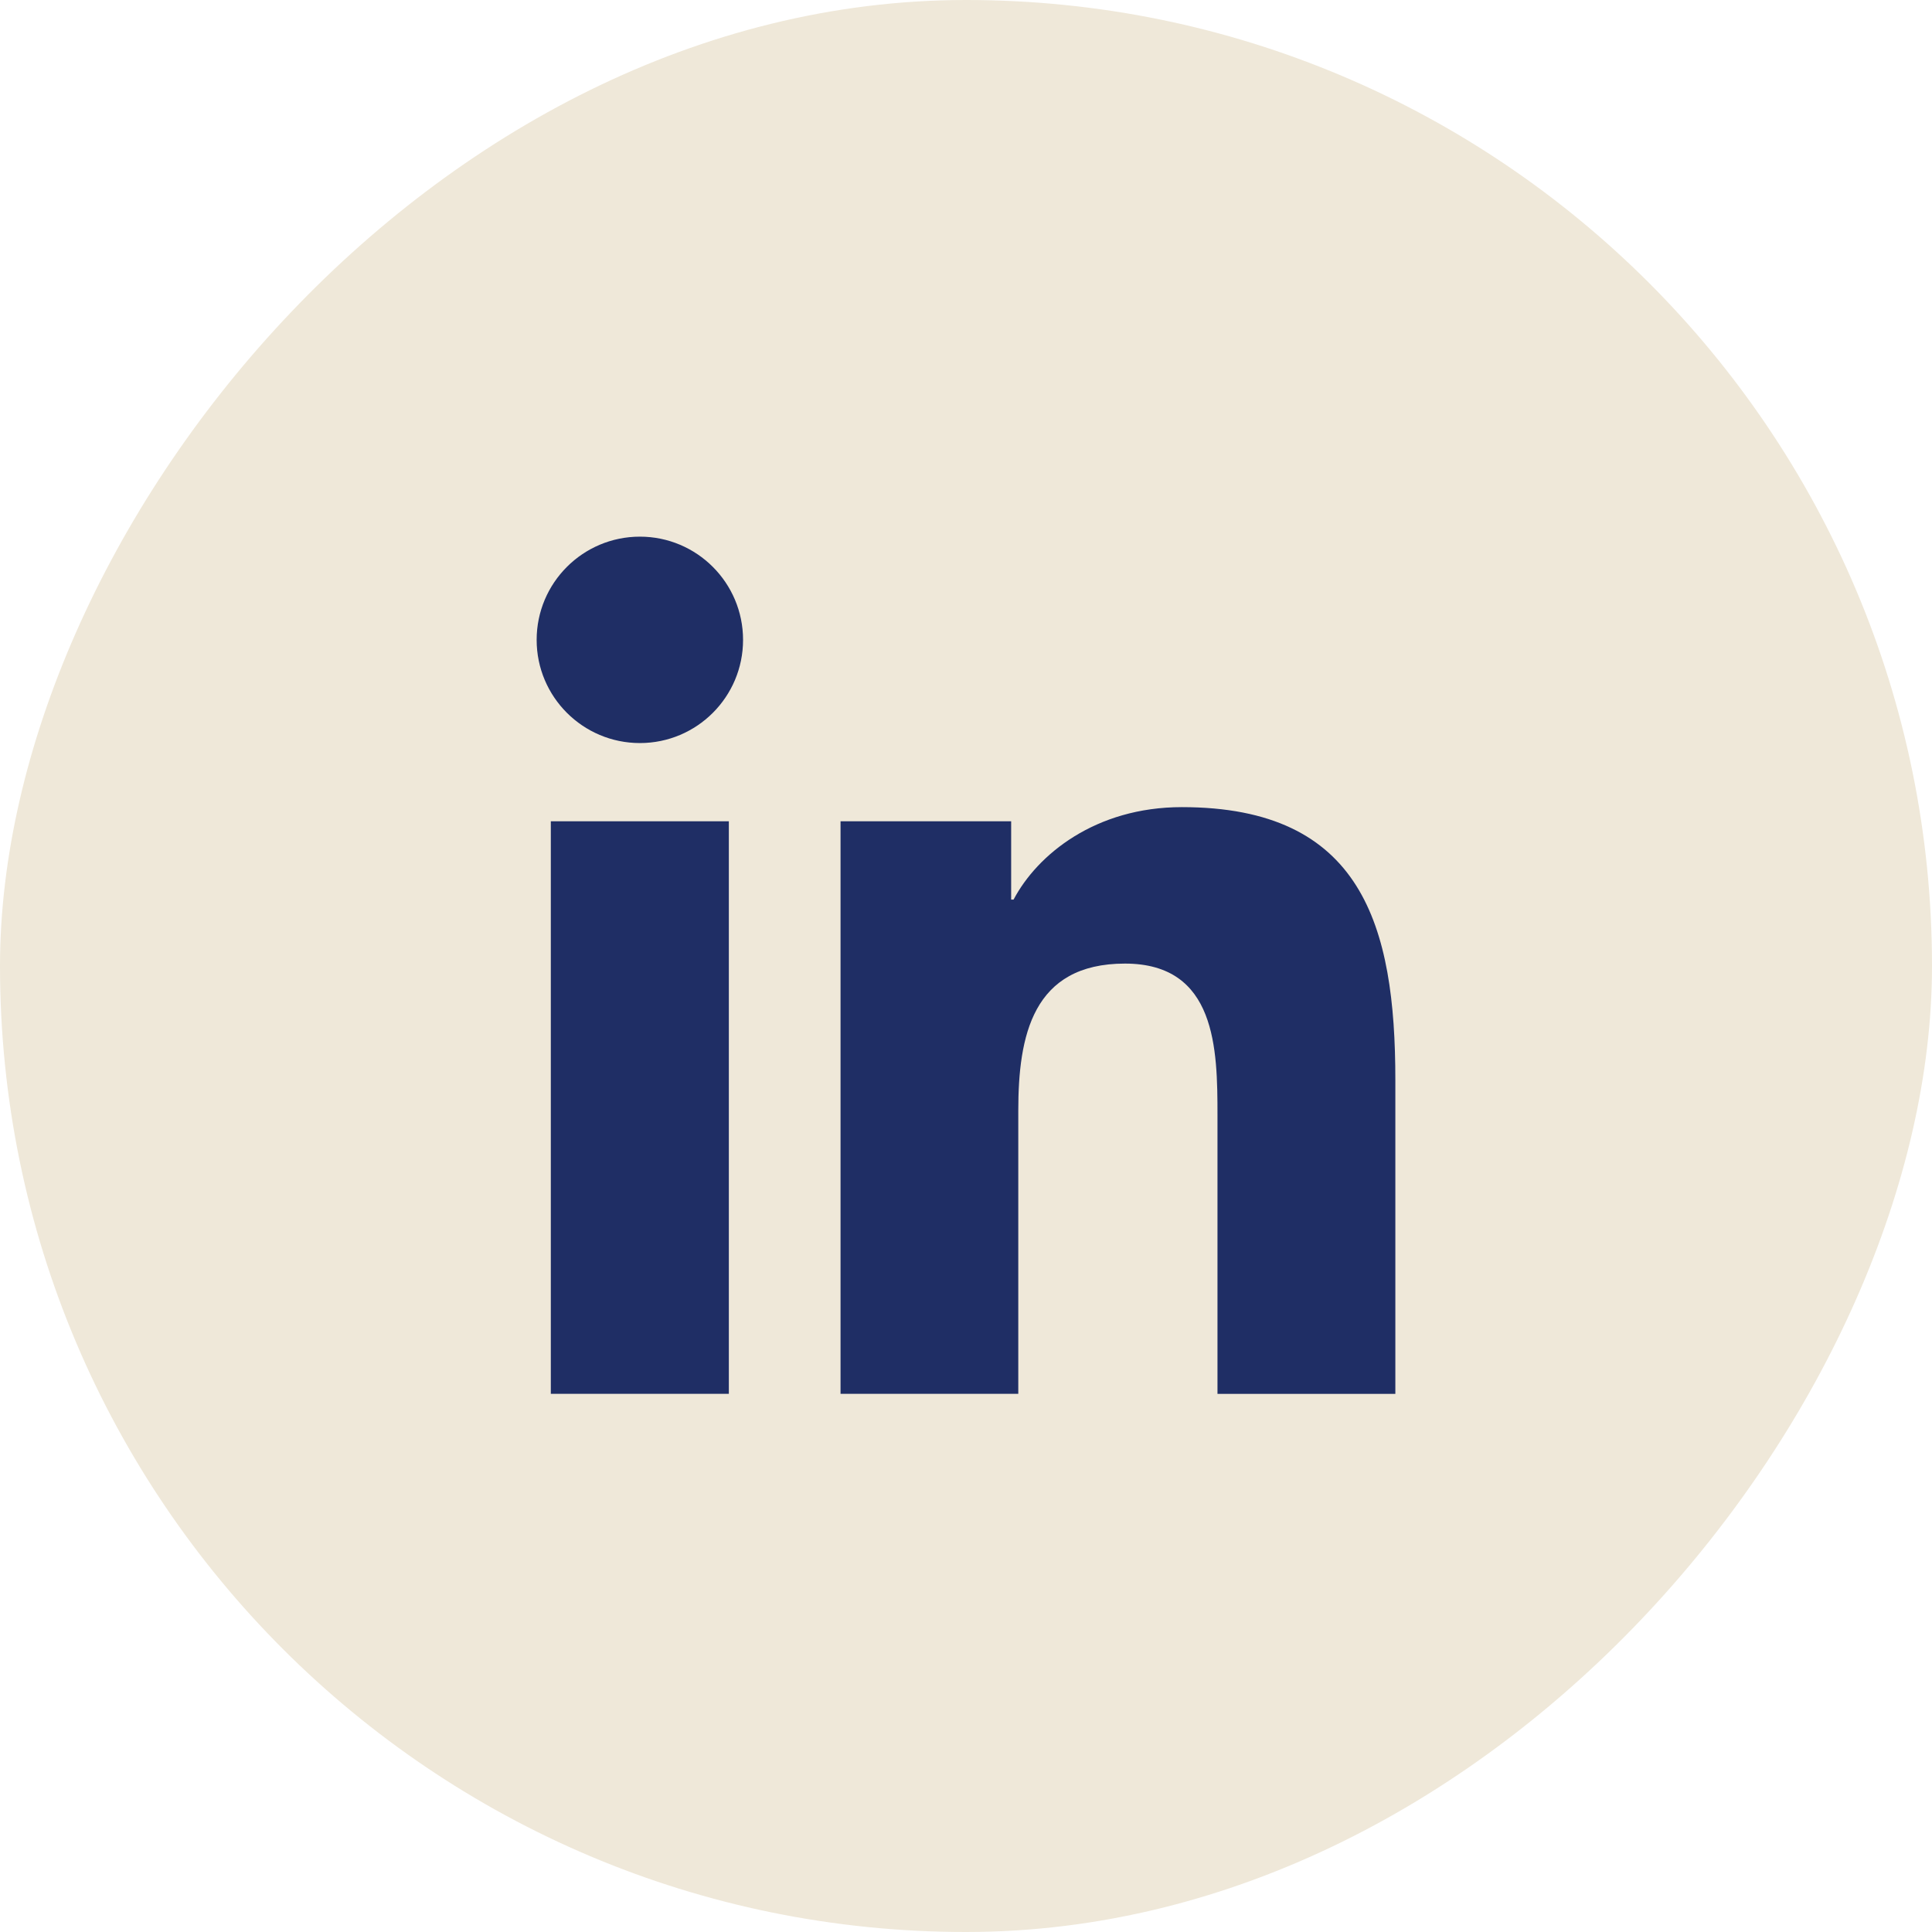
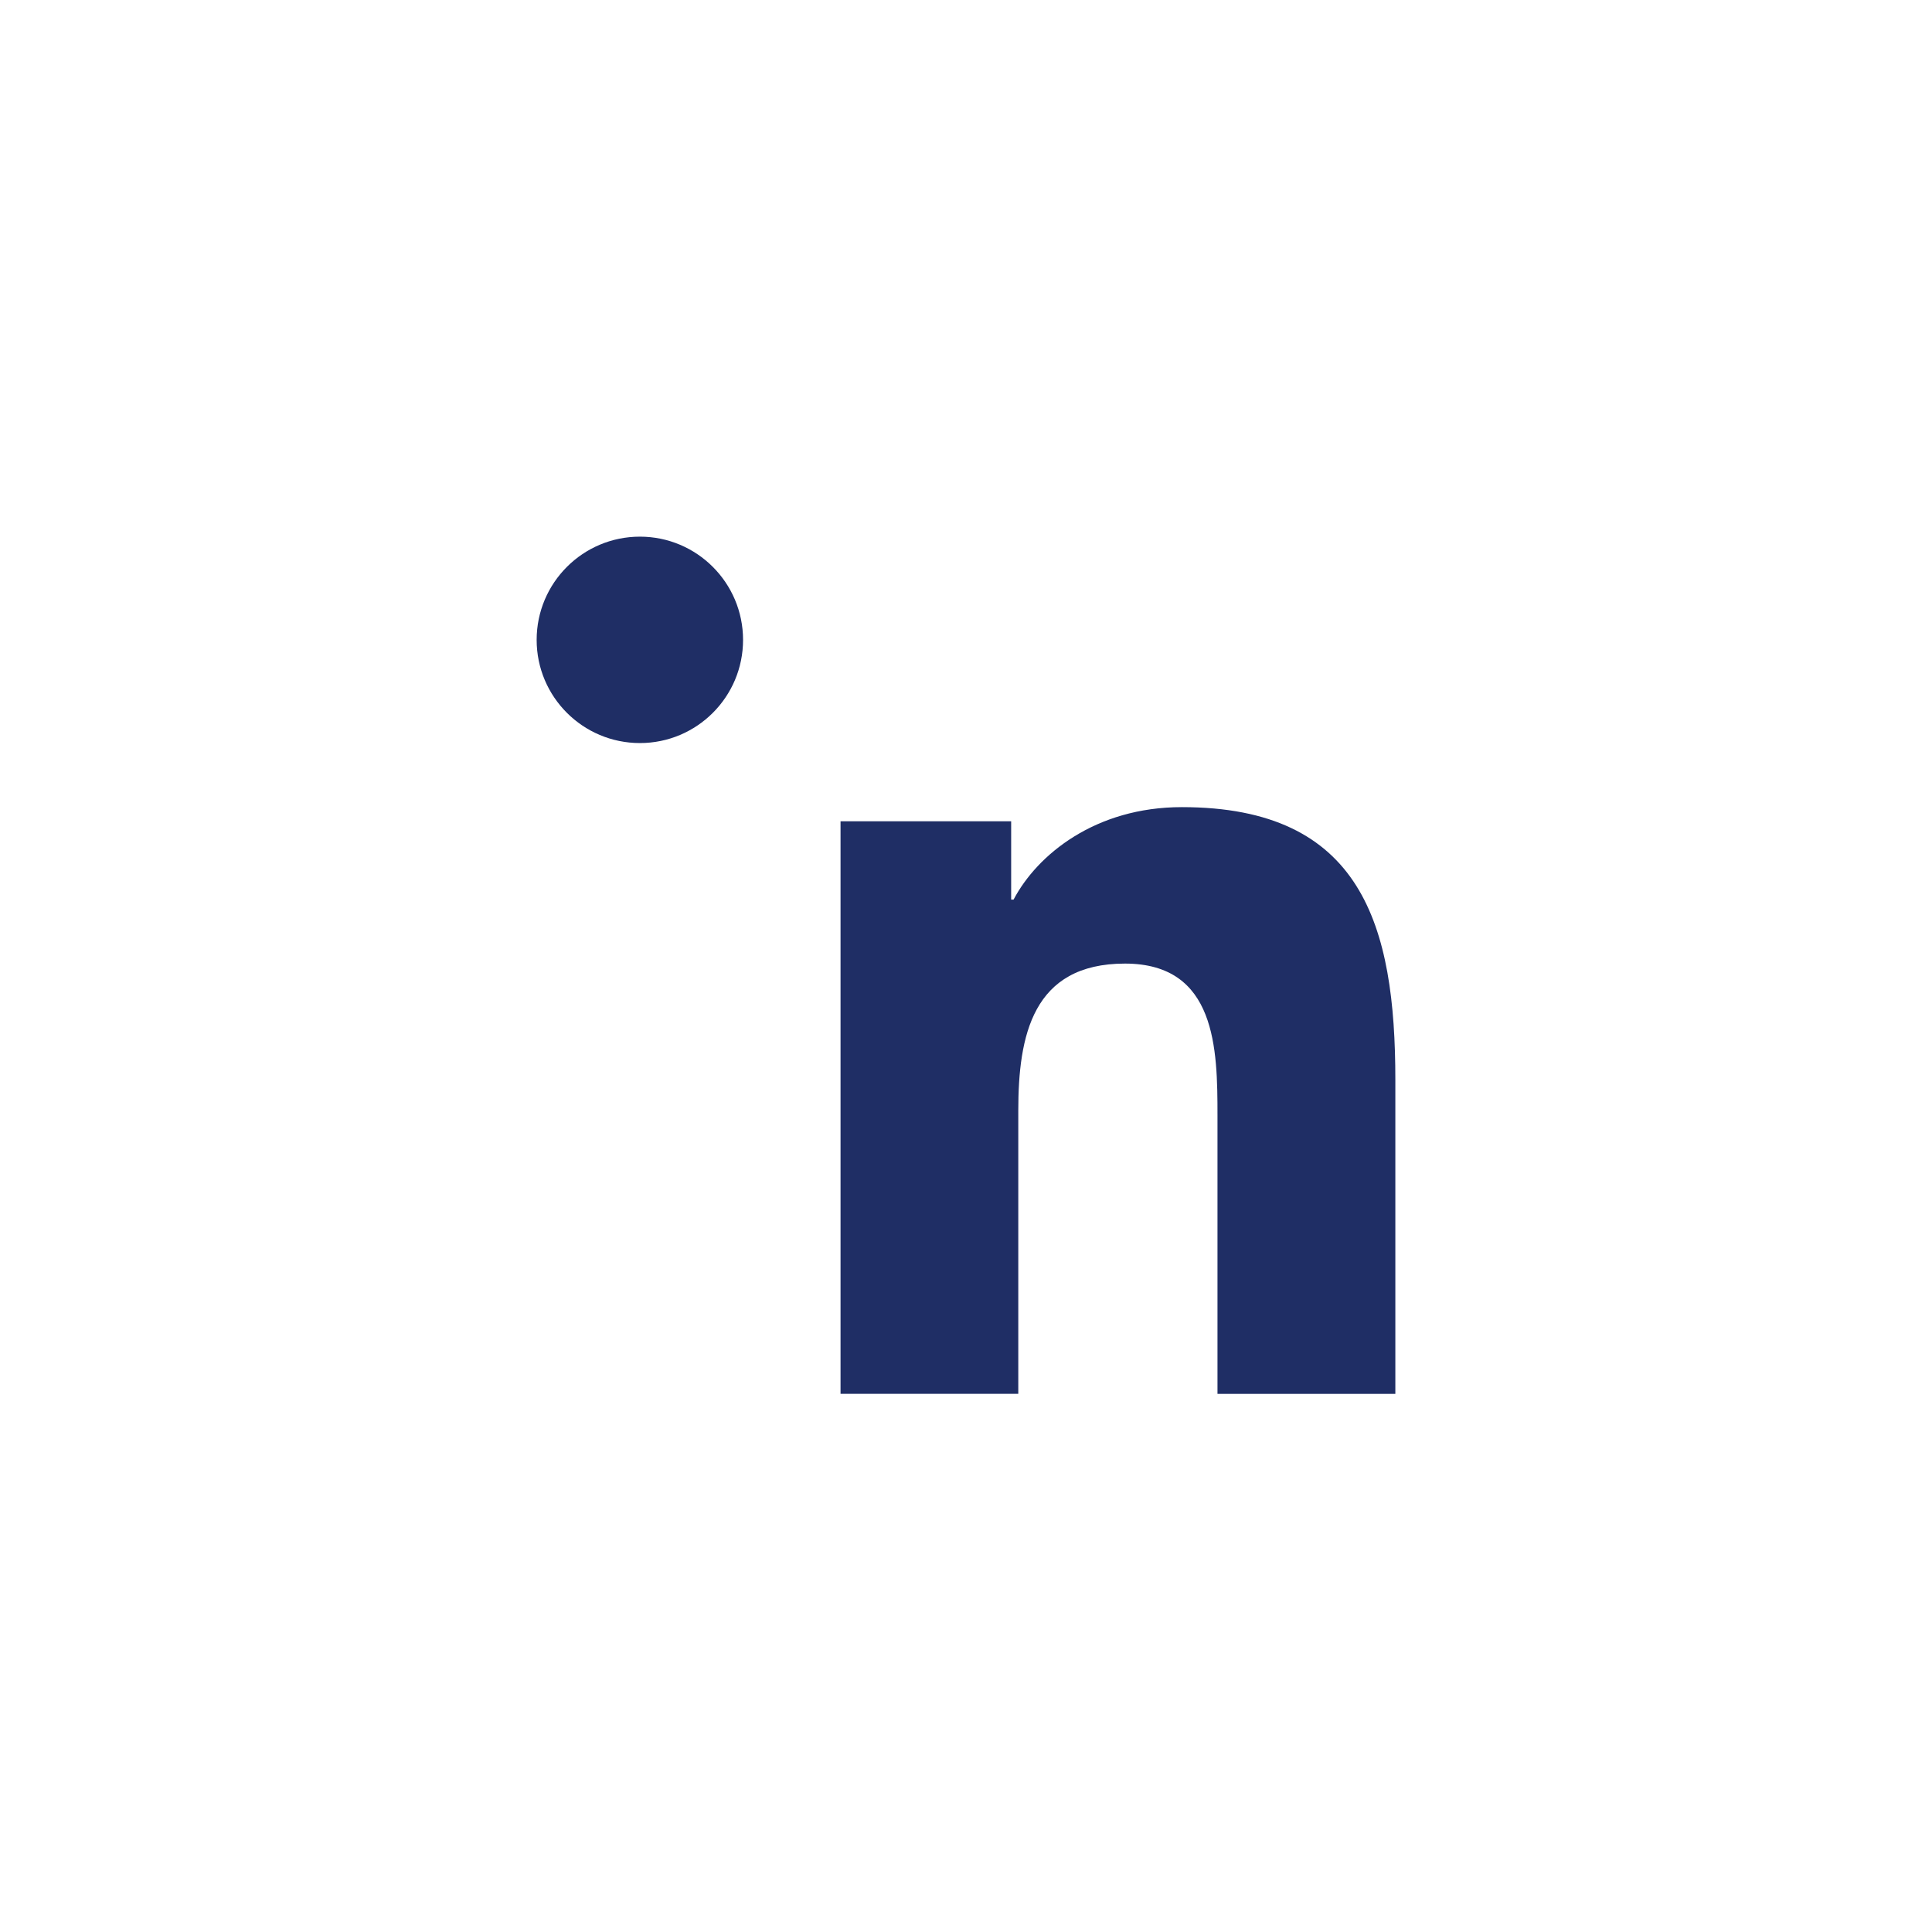
<svg xmlns="http://www.w3.org/2000/svg" width="48" height="48" viewBox="0 0 48 48" fill="none">
-   <rect width="48" height="48" rx="24" transform="matrix(-1 0 0 1 48 0)" fill="#EFE8D9" />
-   <path d="M29.363 20.053C33.842 20.053 34.667 22.997 34.667 26.829V34.63H30.248V27.712C30.248 26.063 30.22 23.941 27.95 23.94C25.649 23.94 25.299 25.738 25.299 27.595V34.629H20.883V20.404H25.122V22.35H25.182C25.771 21.233 27.213 20.053 29.363 20.053ZM18.108 34.629H13.685V20.404H18.108V34.629ZM15.898 13.333C17.314 13.333 18.461 14.482 18.461 15.898C18.461 17.313 17.314 18.461 15.898 18.461C14.482 18.461 13.333 17.313 13.333 15.898C13.333 14.481 14.482 13.333 15.898 13.333Z" fill="#1F2E65" />
+   <path d="M29.363 20.053C33.842 20.053 34.667 22.997 34.667 26.829V34.63H30.248V27.712C30.248 26.063 30.22 23.941 27.95 23.94C25.649 23.94 25.299 25.738 25.299 27.595V34.629H20.883V20.404H25.122V22.35H25.182C25.771 21.233 27.213 20.053 29.363 20.053ZM18.108 34.629H13.685H18.108V34.629ZM15.898 13.333C17.314 13.333 18.461 14.482 18.461 15.898C18.461 17.313 17.314 18.461 15.898 18.461C14.482 18.461 13.333 17.313 13.333 15.898C13.333 14.481 14.482 13.333 15.898 13.333Z" fill="#1F2E65" />
</svg>